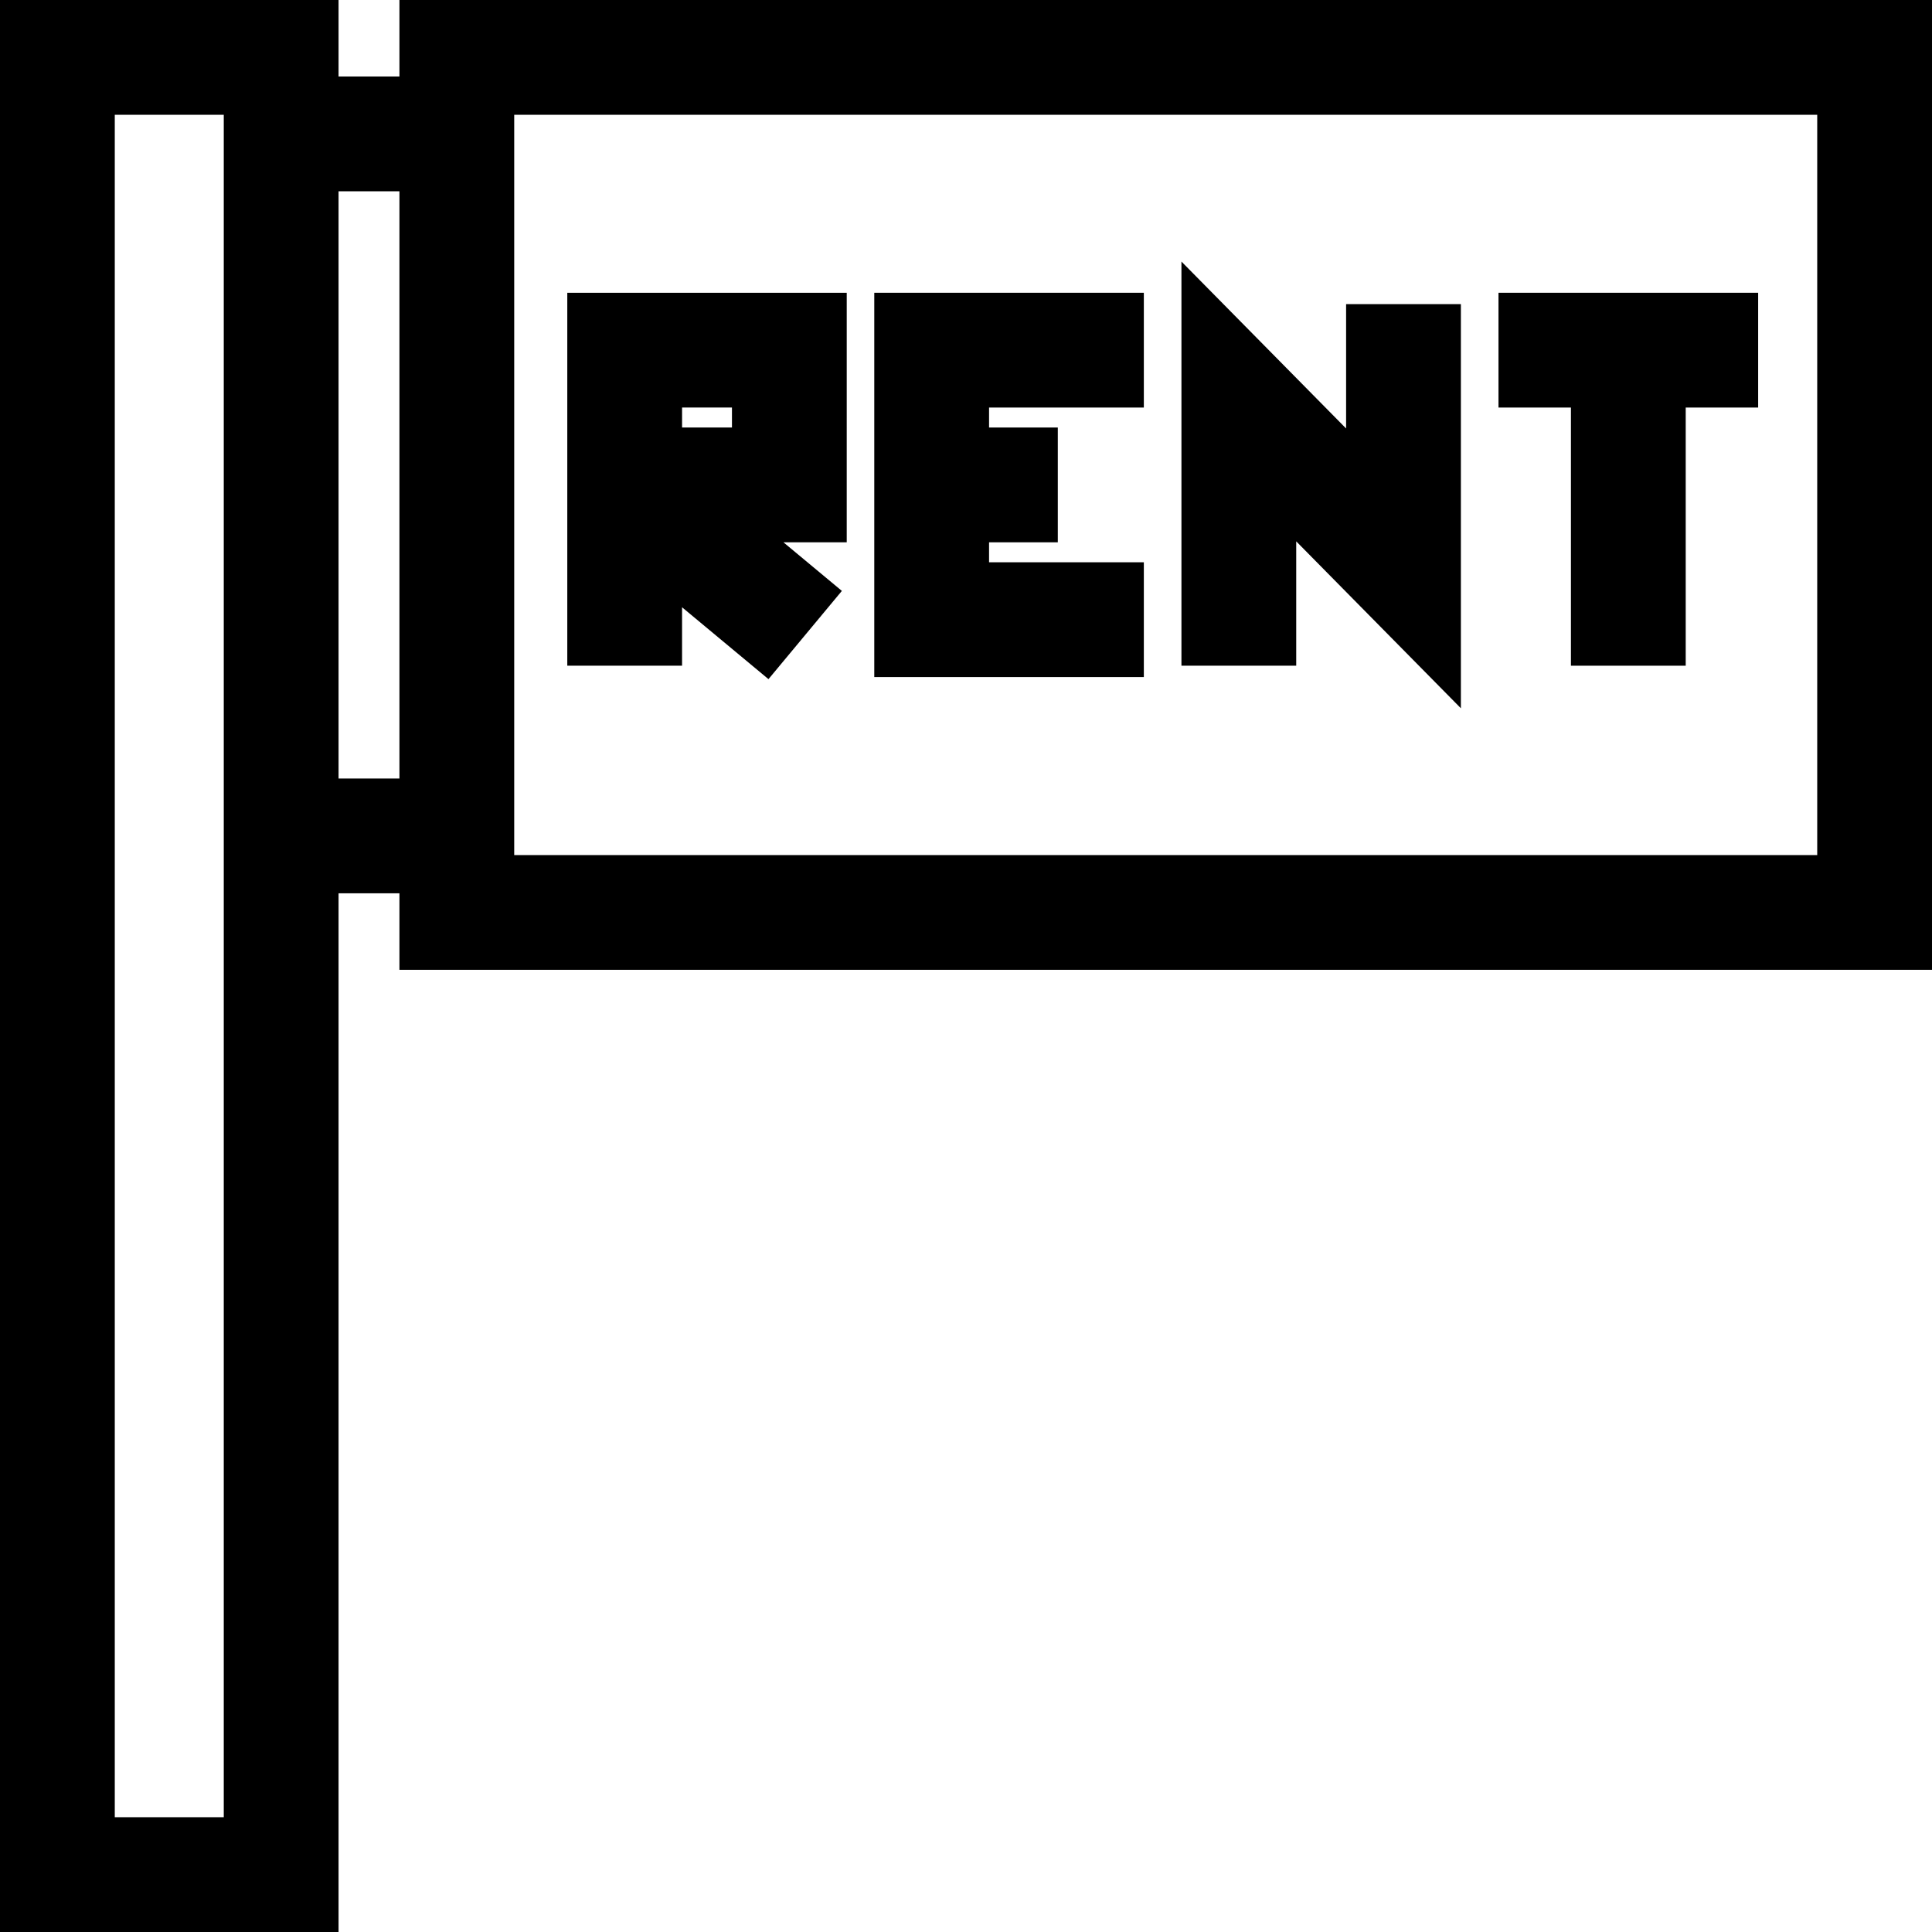
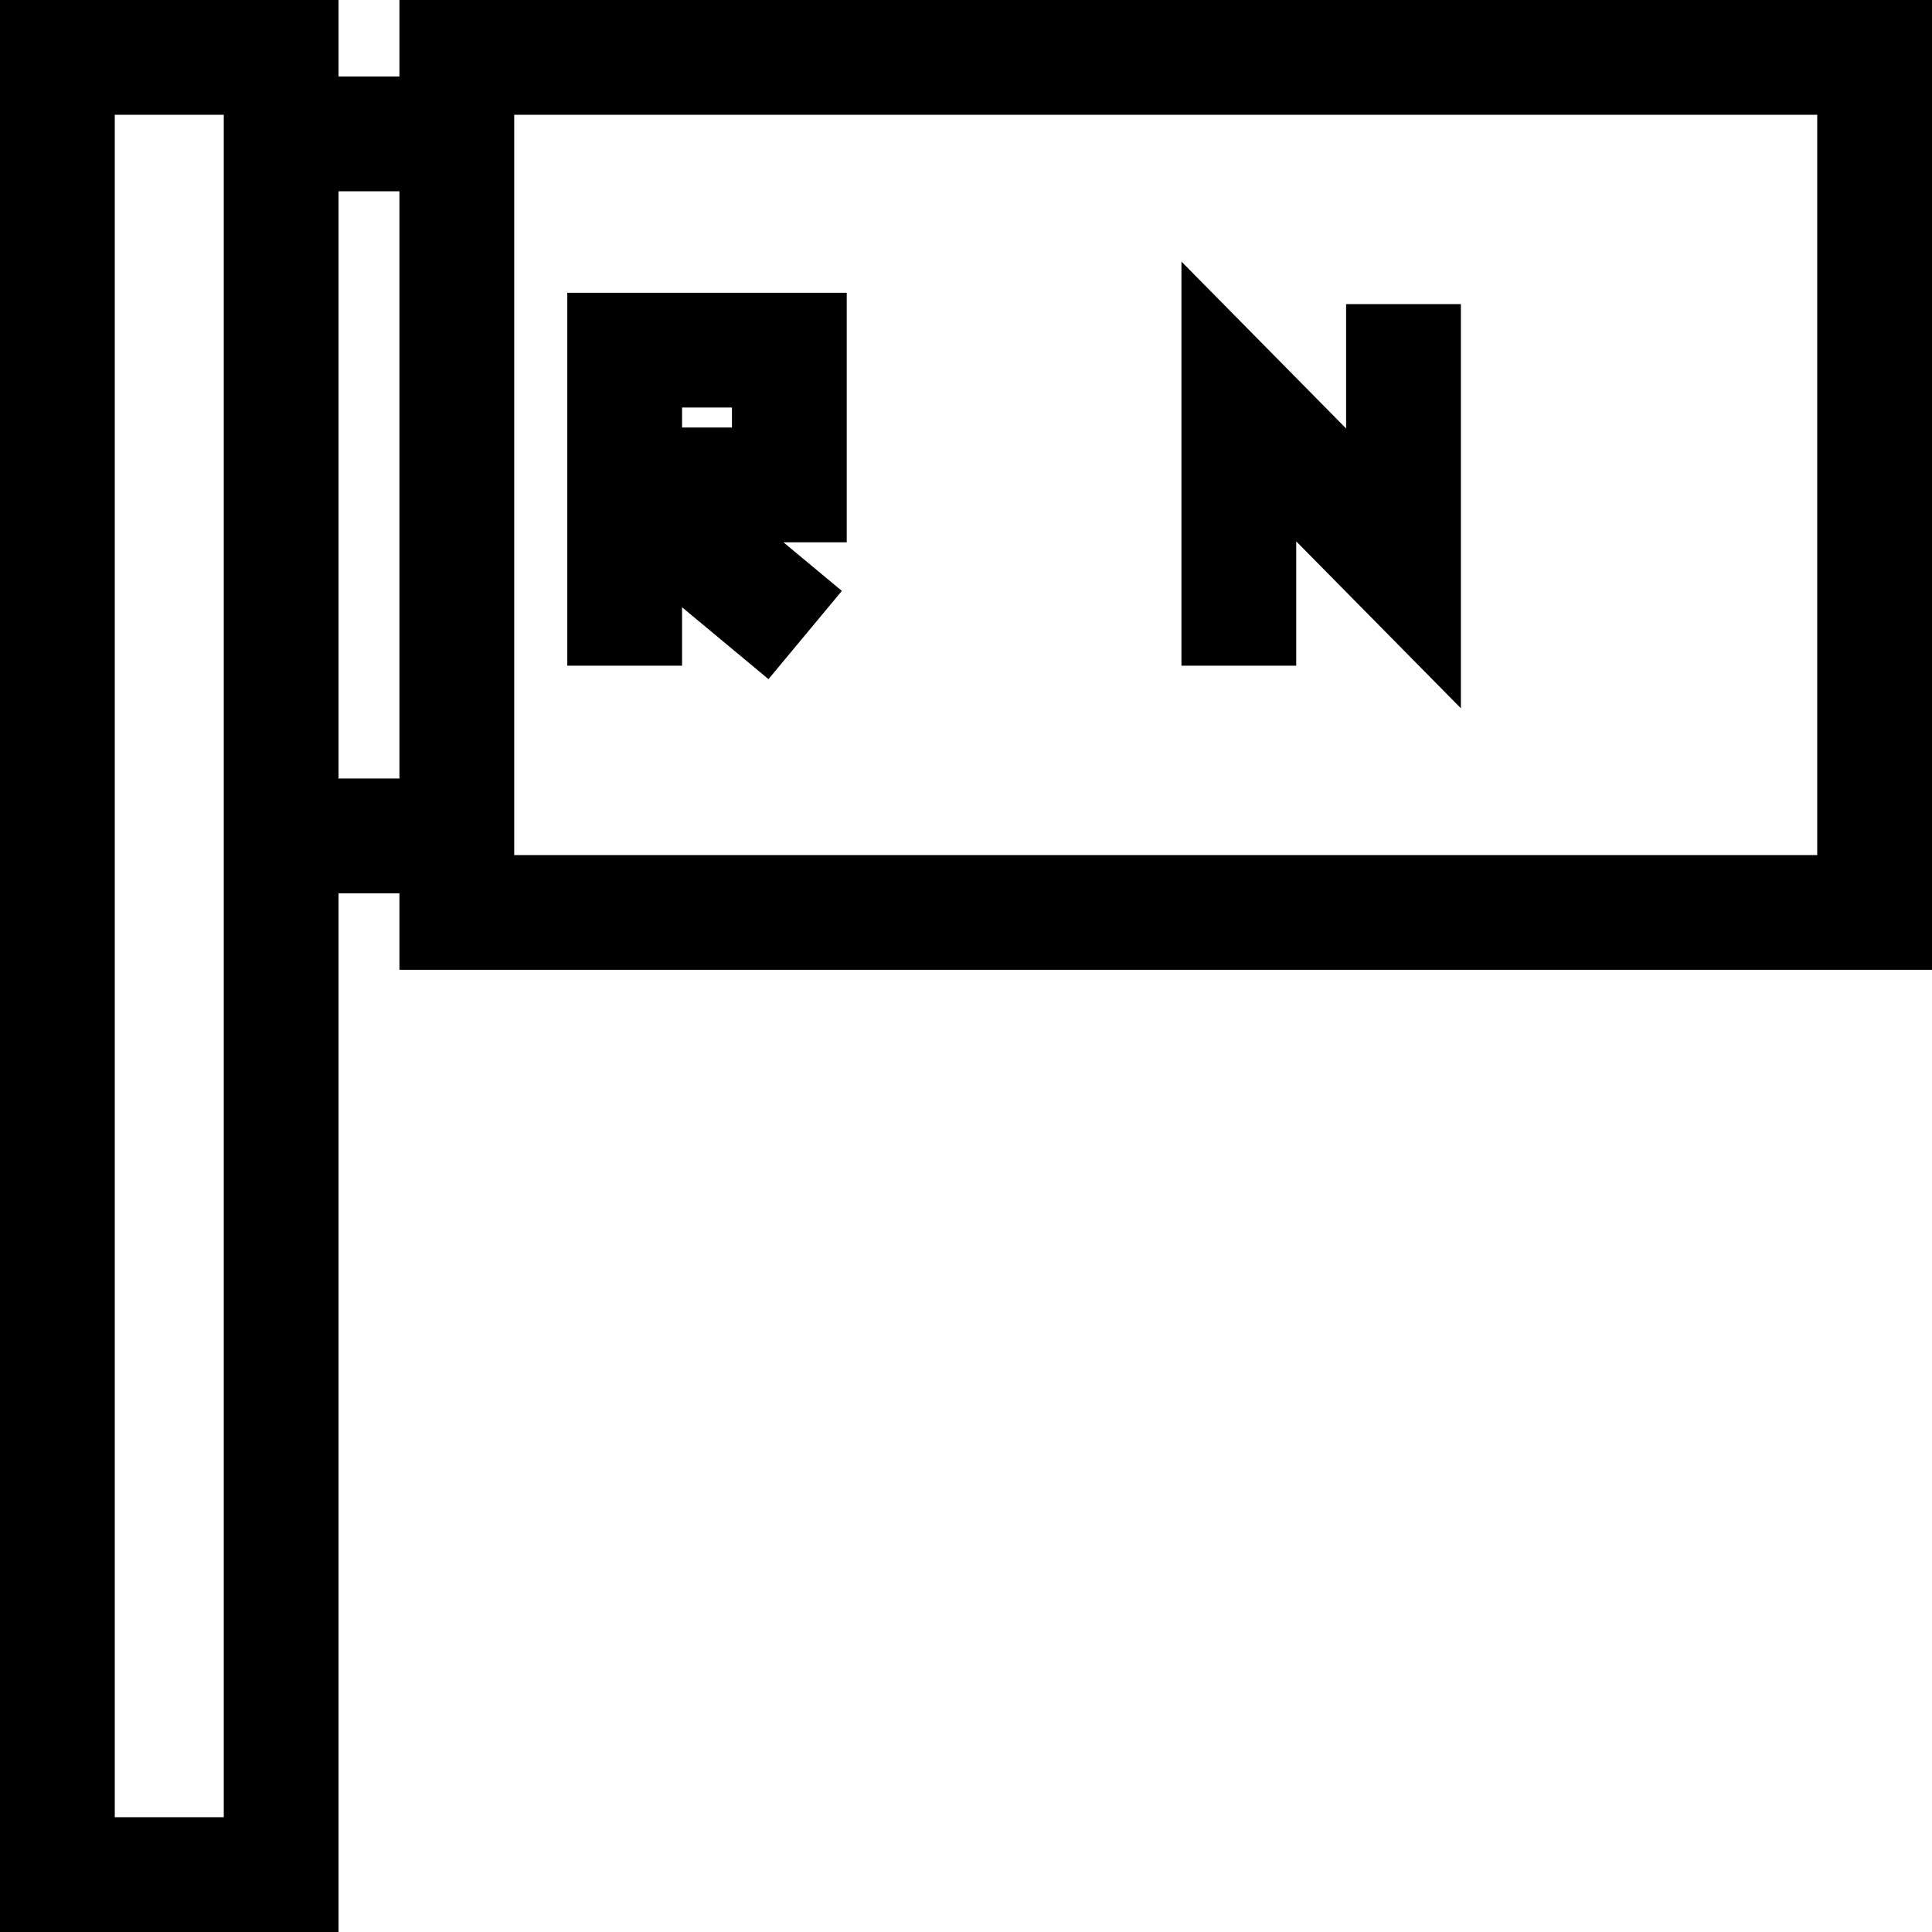
<svg xmlns="http://www.w3.org/2000/svg" version="1.1" id="Layer_1" x="0px" y="0px" viewBox="0 0 512 512" style="enable-background:new 0 0 512 512;" xml:space="preserve">
  <g>
    <g>
      <path d="M105.854,0.001V20.28H89.719V0.001H0v511.999h89.719V236.735h16.135v20.279H512V0.001H105.854z M59.302,481.582H30.417    V30.418h28.885V481.582z M105.855,206.317H89.719V50.697h16.135V206.317z M136.271,226.597V30.418h345.311v196.18H136.271z" />
    </g>
  </g>
  <g>
    <g>
      <polygon points="356.732,80.595 356.732,113.553 313.094,69.317 313.094,176.42 343.511,176.42 343.511,143.463 387.149,187.699     387.149,80.595   " />
    </g>
  </g>
  <g>
    <g>
-       <polygon points="397.115,77.587 397.115,108.004 416.314,108.004 416.314,176.42 446.731,176.42 446.731,108.004 465.931,108.004     465.931,77.587   " />
-     </g>
+       </g>
  </g>
  <g>
    <g>
-       <polygon points="303.128,108.004 303.128,77.587 231.693,77.587 231.693,179.427 303.128,179.427 303.128,149.01 262.11,149.01     262.11,143.717 280.33,143.717 280.33,113.299 262.11,113.299 262.11,108.004   " />
-     </g>
+       </g>
  </g>
  <g>
    <g>
      <path d="M224.394,77.587h-74.056v50.921v15.209v32.703h30.417v-15.484l22.901,19.045l19.449-23.387l-15.484-12.877h16.773V77.587z     M193.976,113.299h-13.221v-5.296h13.221V113.299z" />
    </g>
  </g>
  <g>
</g>
  <g>
</g>
  <g>
</g>
  <g>
</g>
  <g>
</g>
  <g>
</g>
  <g>
</g>
  <g>
</g>
  <g>
</g>
  <g>
</g>
  <g>
</g>
  <g>
</g>
  <g>
</g>
  <g>
</g>
  <g>
</g>
</svg>